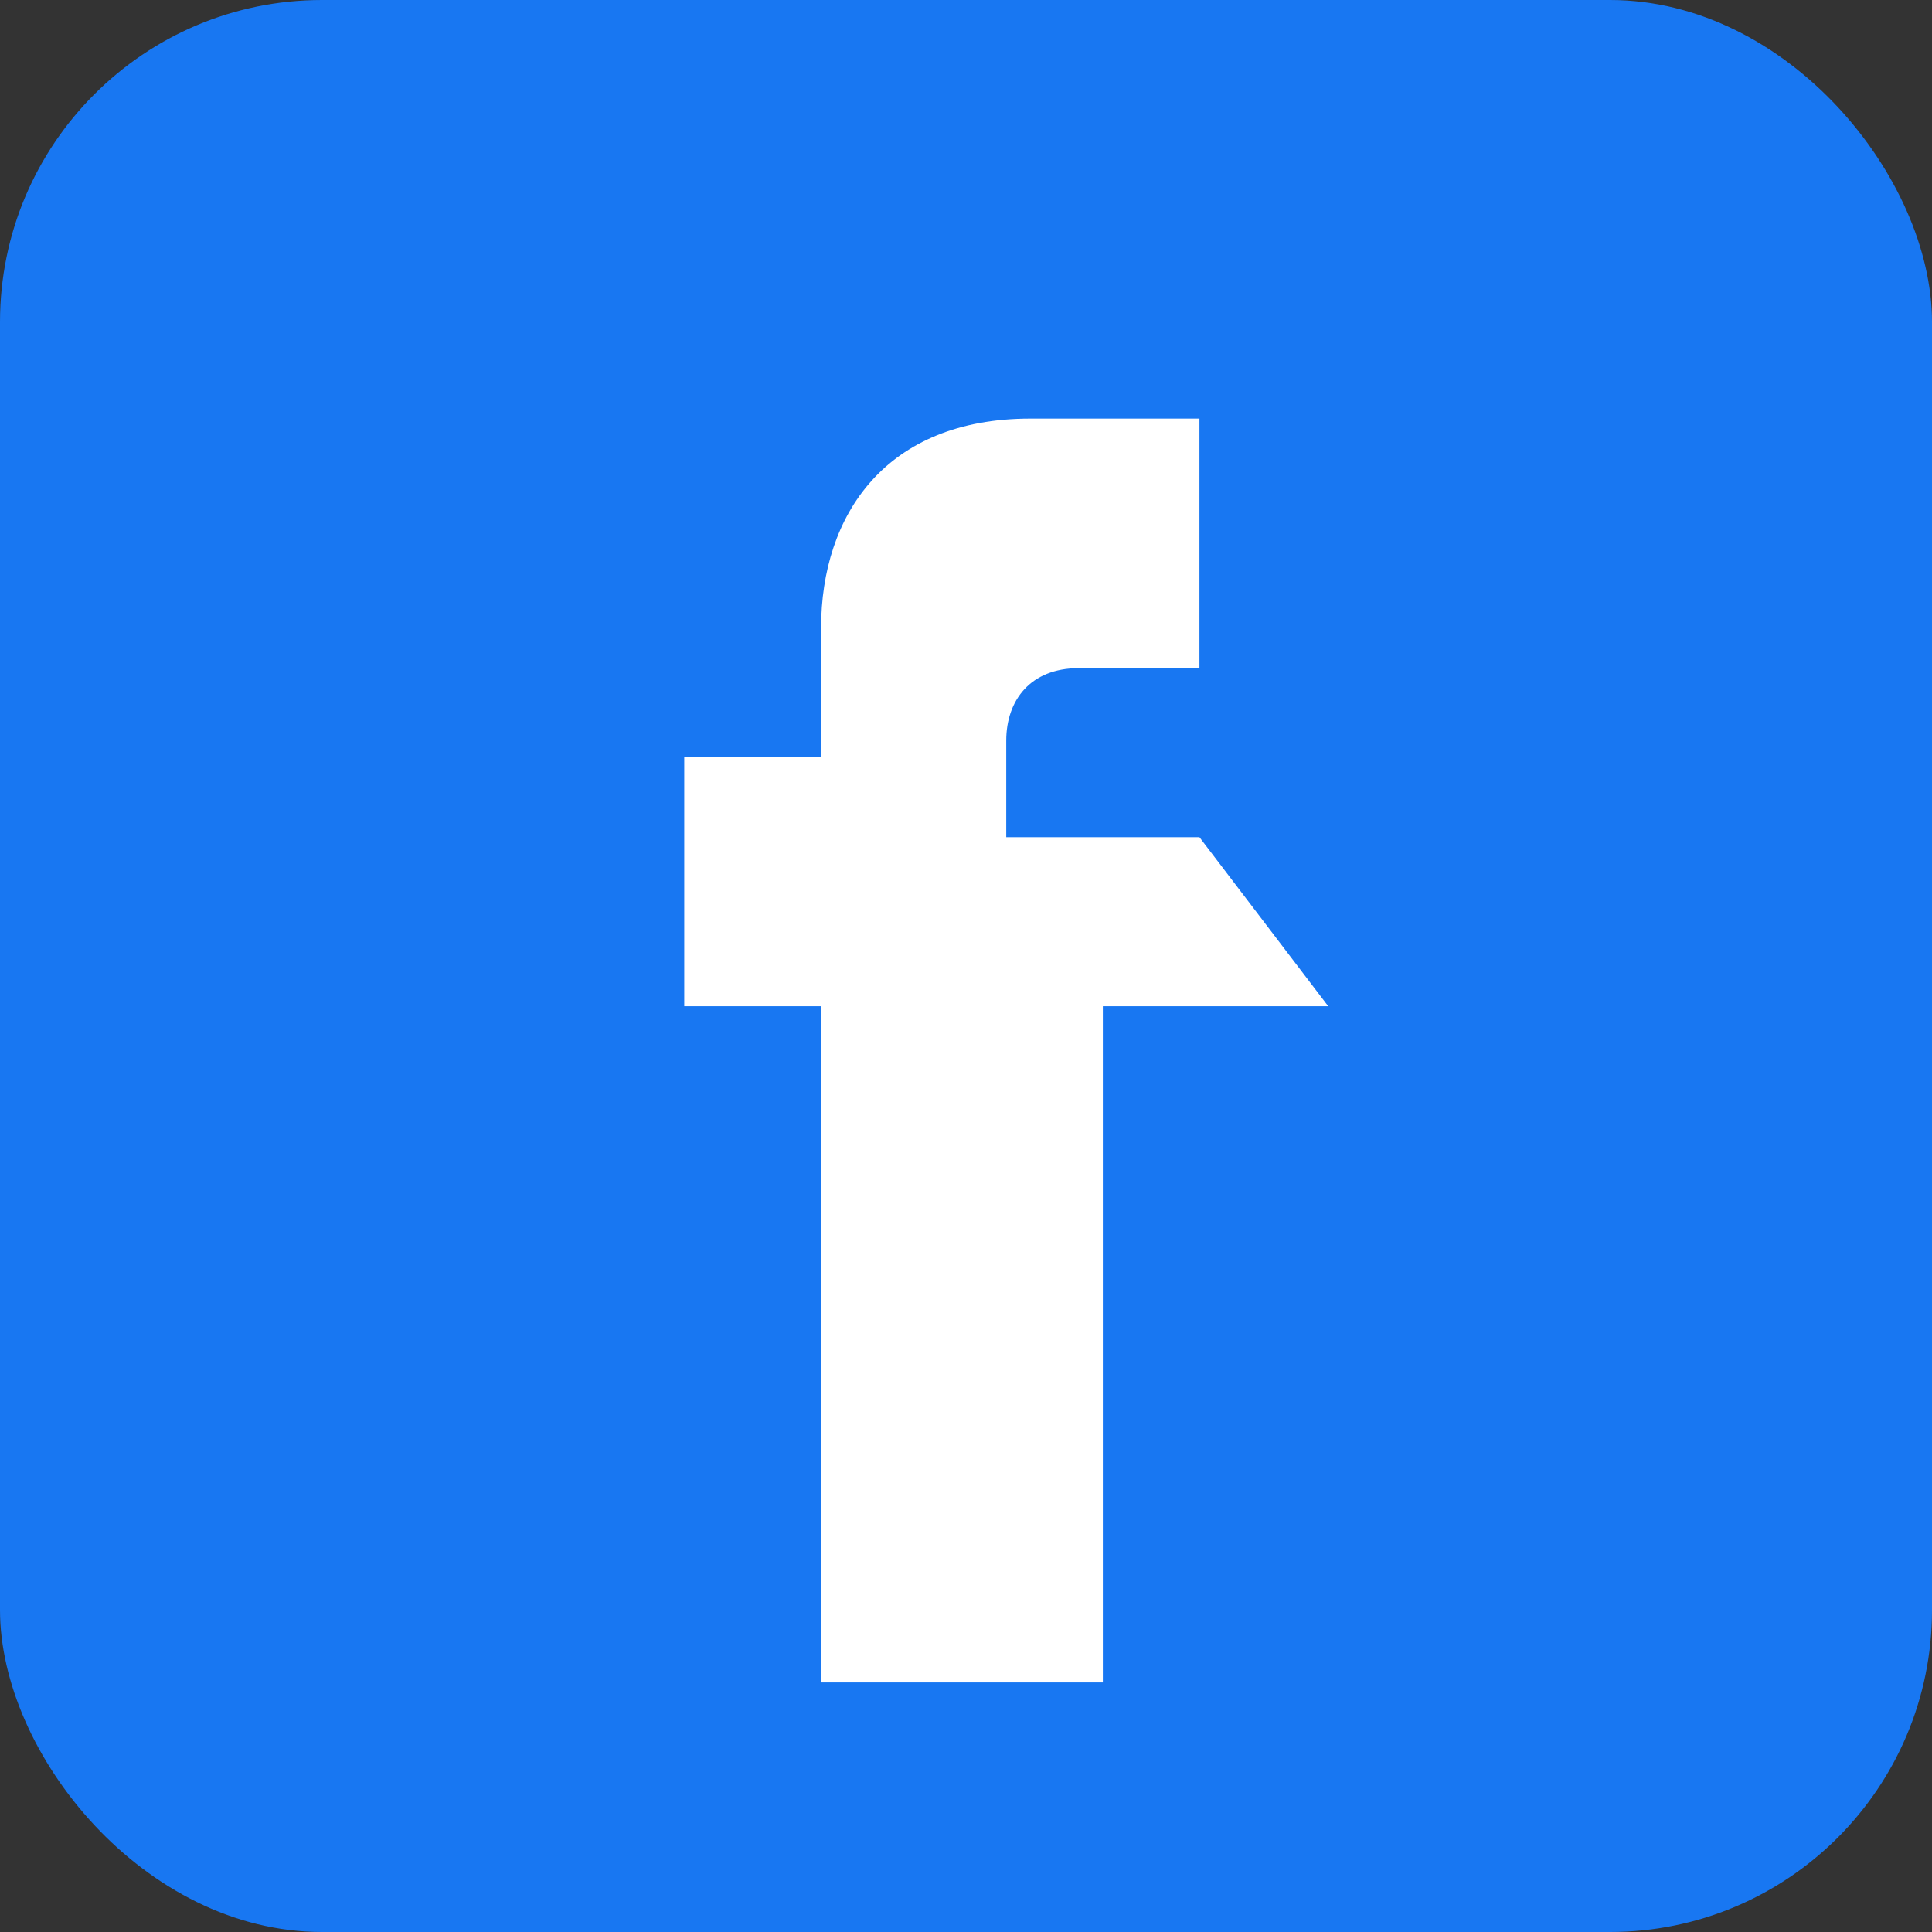
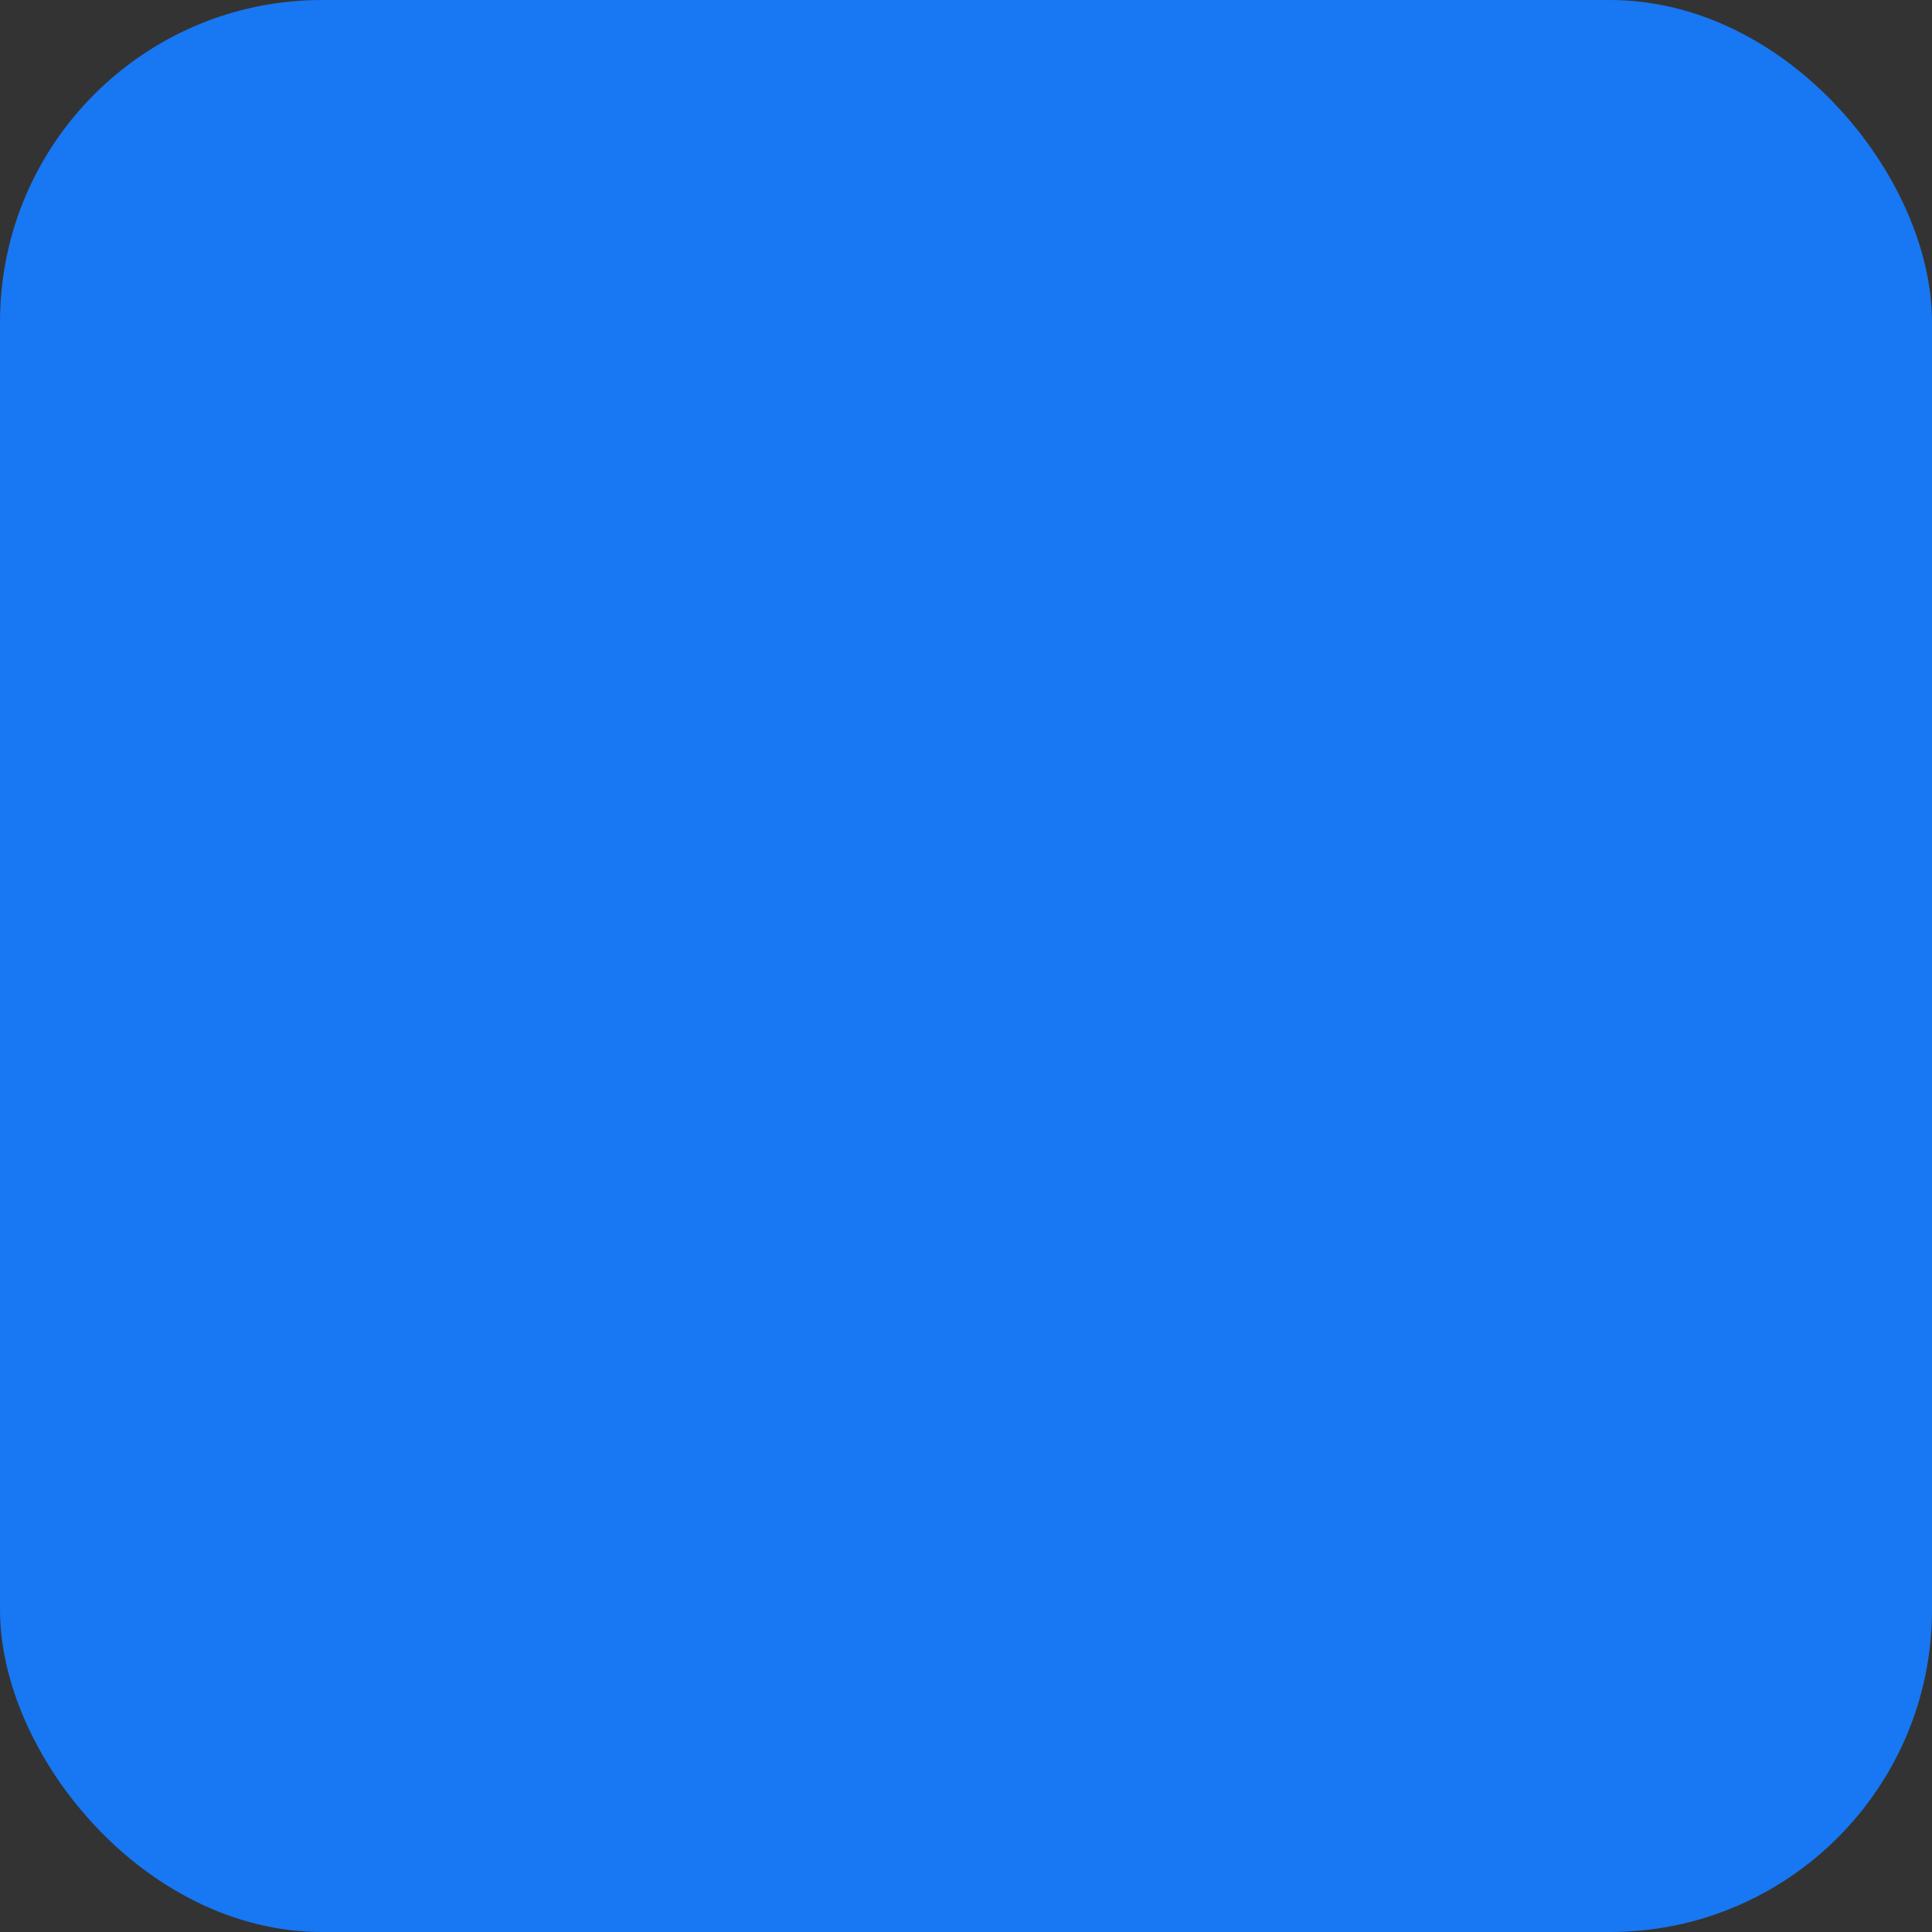
<svg xmlns="http://www.w3.org/2000/svg" width="24" height="24" viewBox="0 0 24 24" fill="none">
  <rect x="0" y="0" width="24" height="24" fill="#333333" stroke="none" />
  <rect width="24" height="24" rx="4" fill="#1877f2" />
-   <path d="M16.5 12.5h-2.8v8.4h-3.5v-8.4H8.5V9.4h1.7V7.8c0-1.4 0.8-2.6 2.6-2.6h2.1v3.1h-1.5c-0.6 0-0.9 0.4-0.9 0.9v1.2h2.4L16.5 12.5z" fill="white" />
</svg>